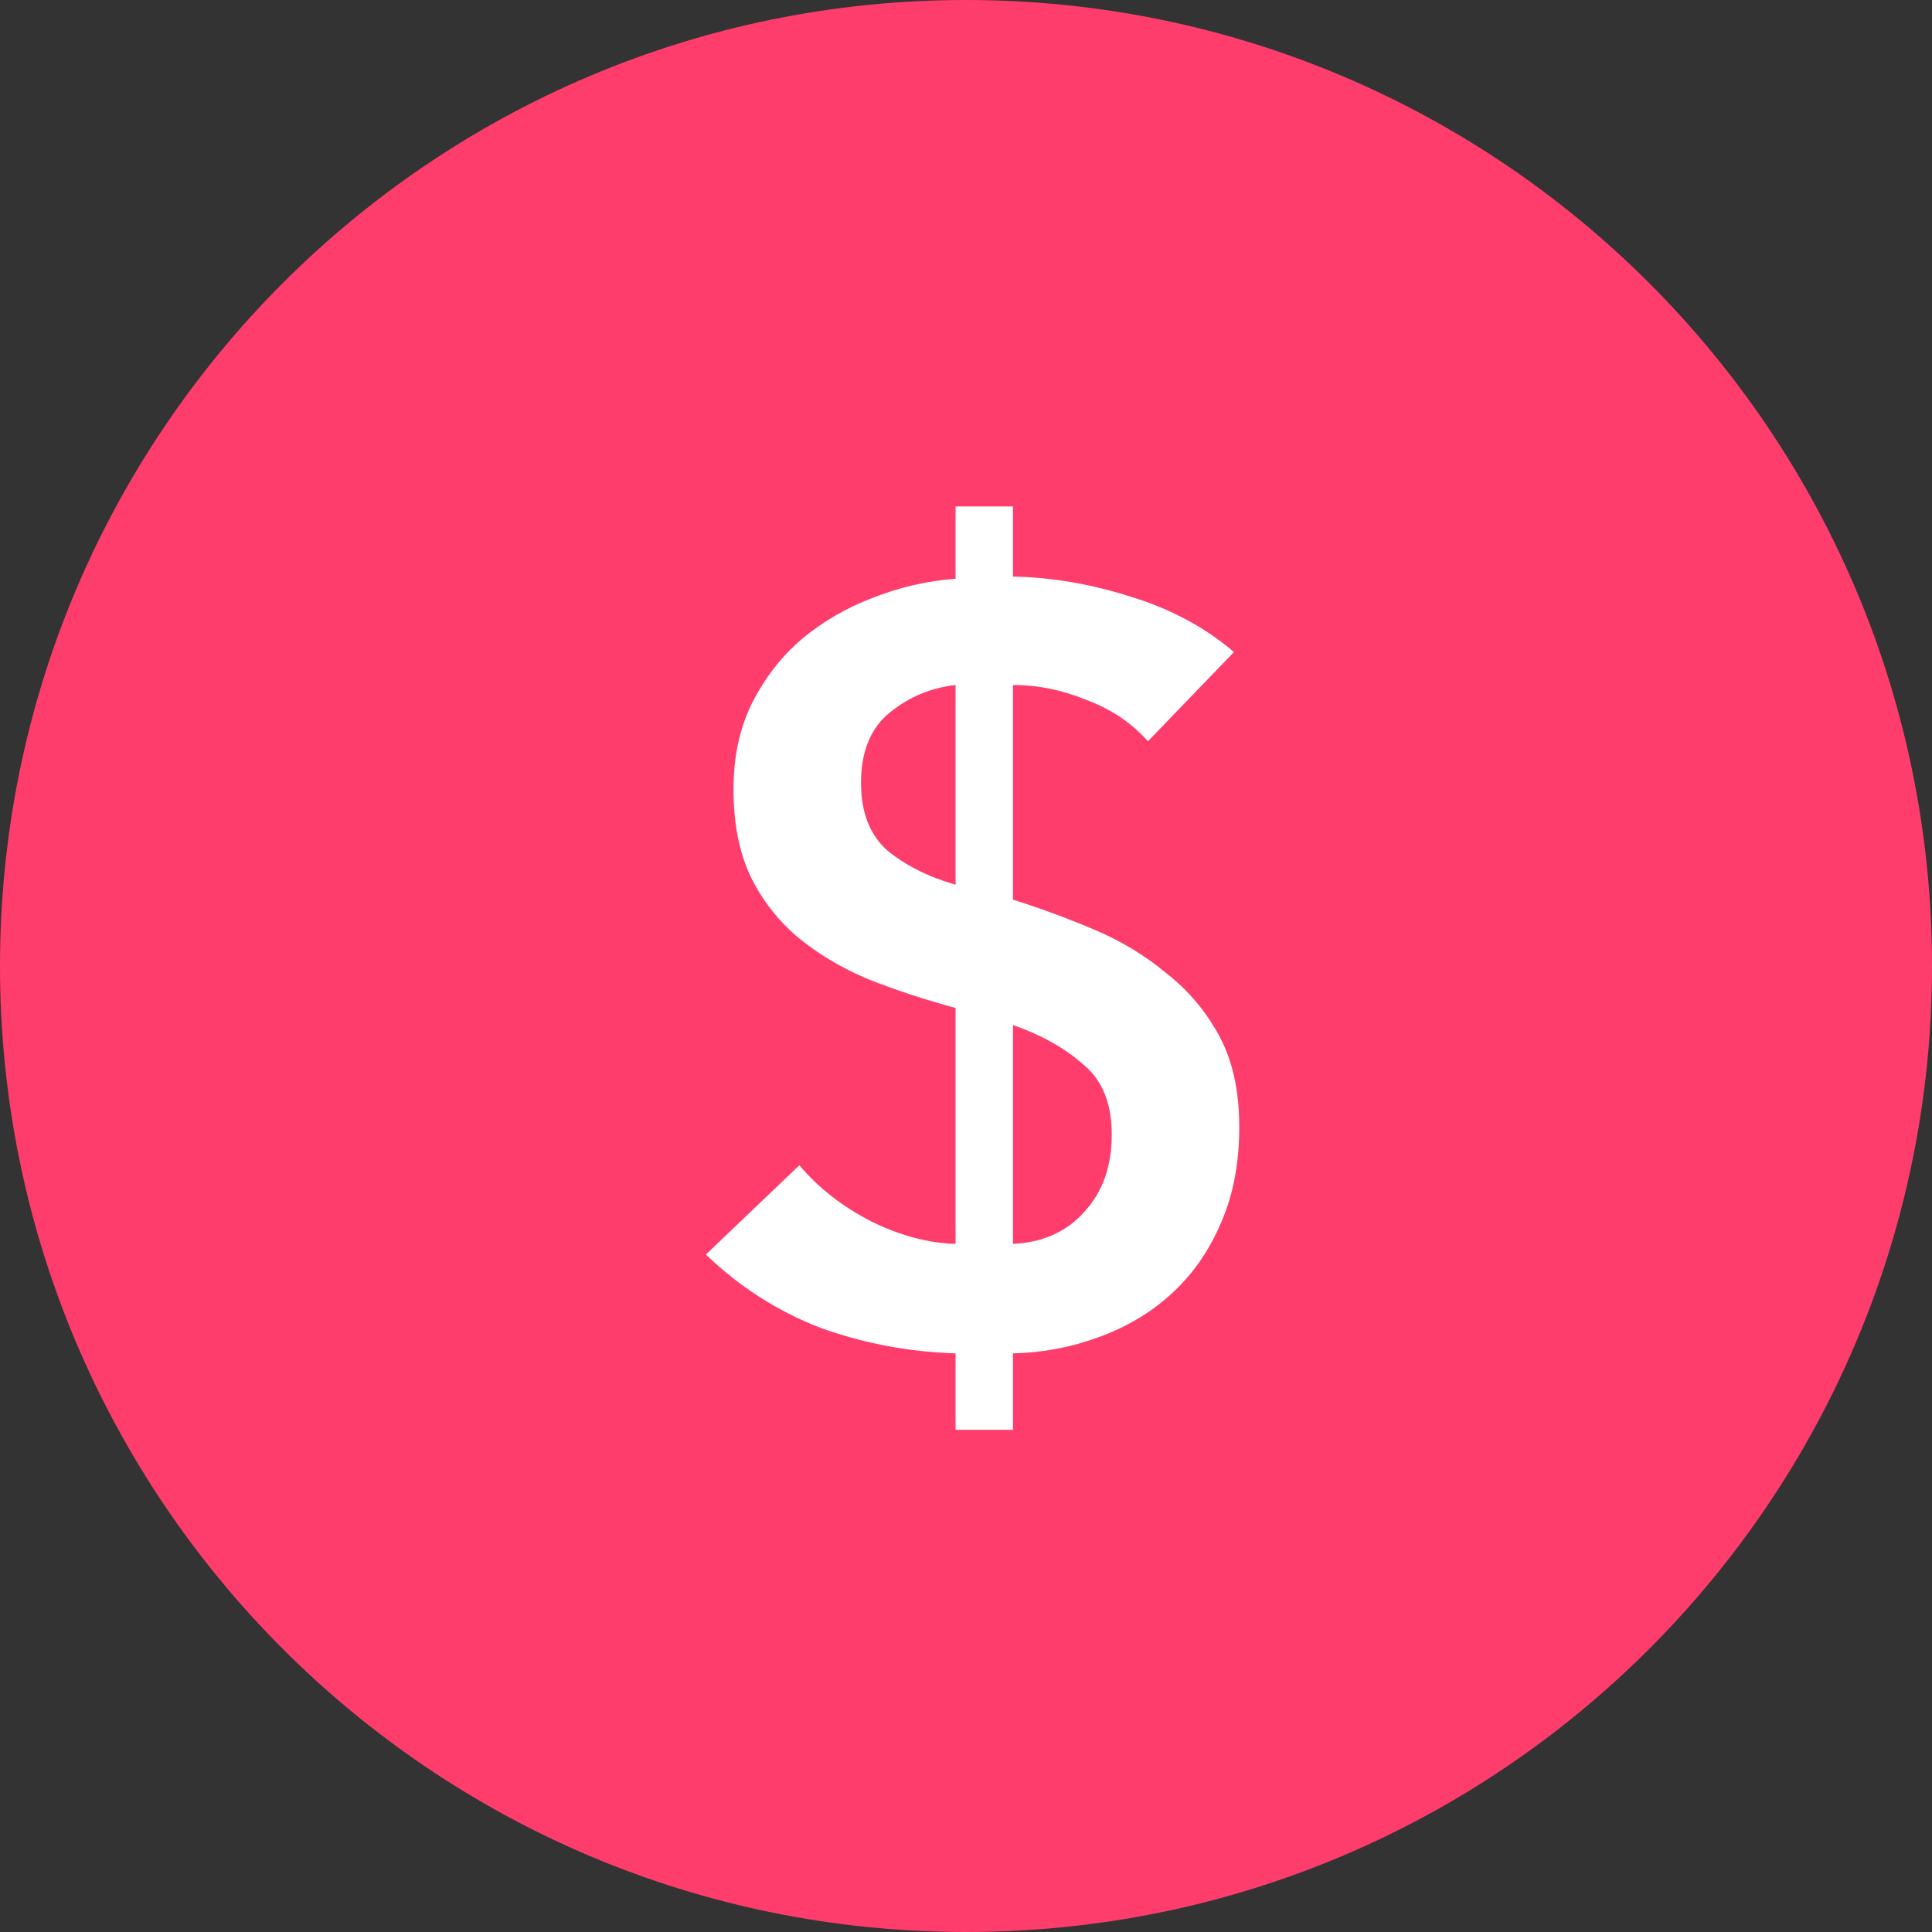
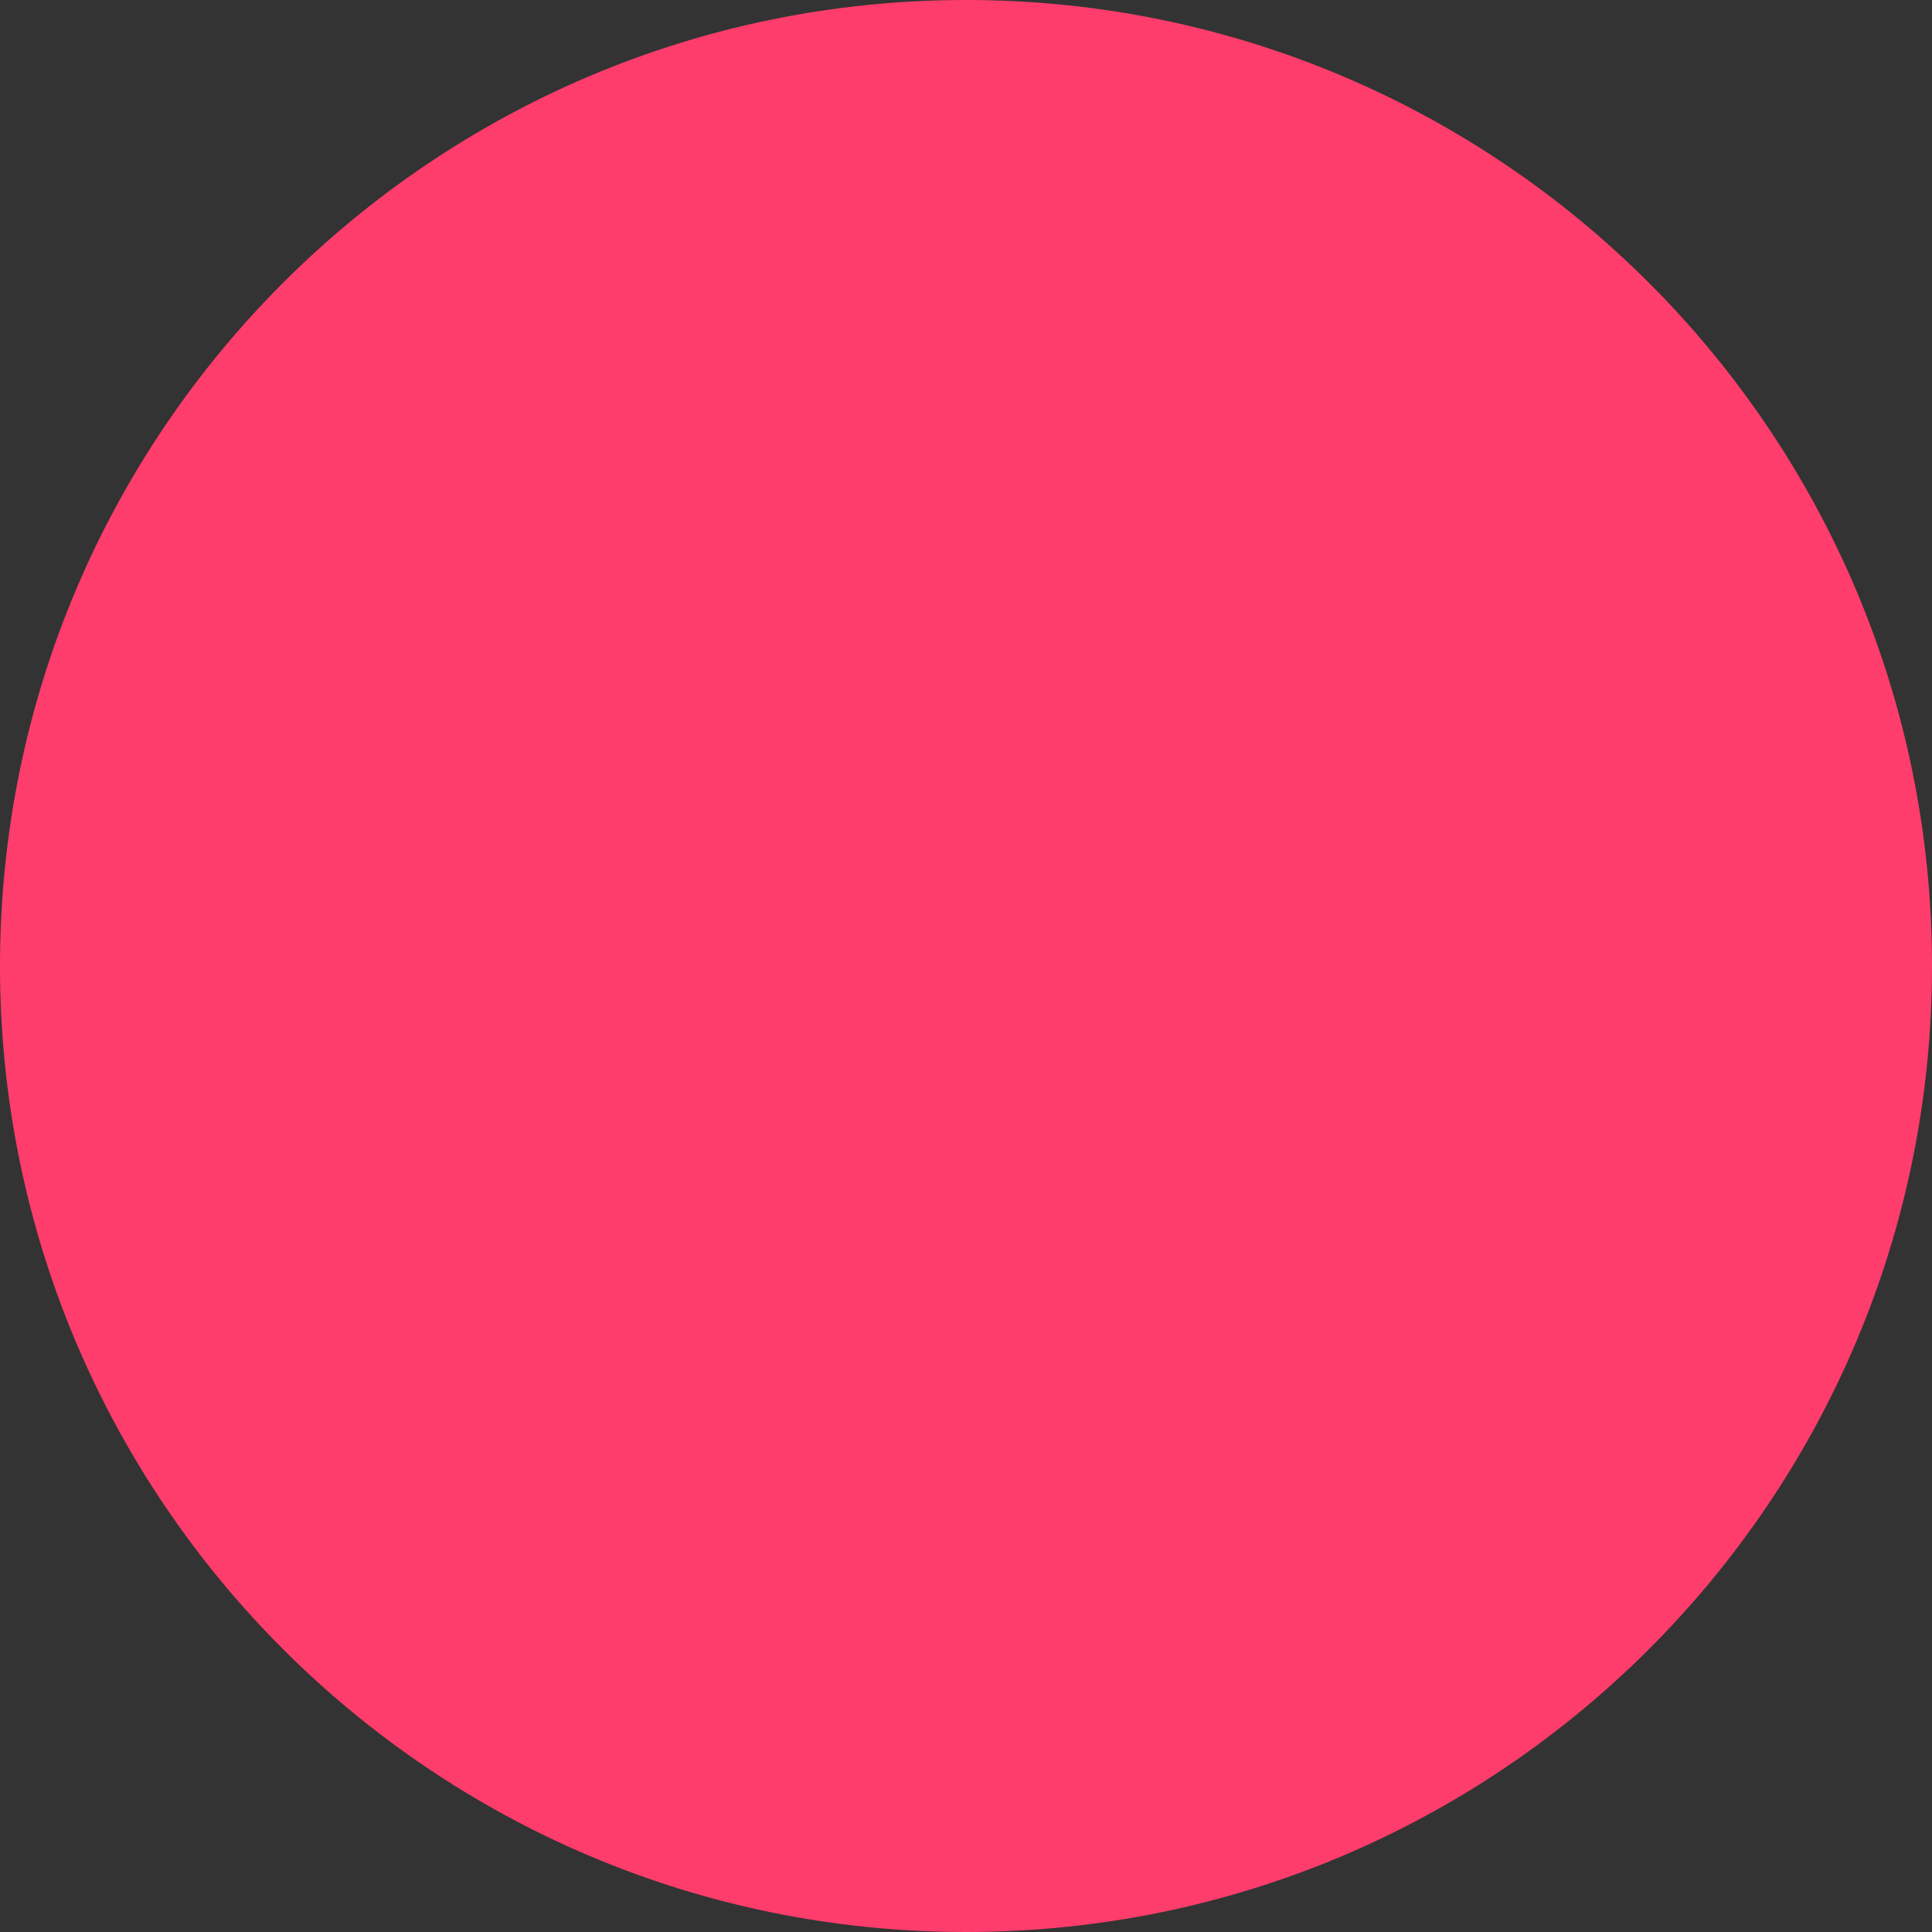
<svg xmlns="http://www.w3.org/2000/svg" width="36" height="36" viewBox="0 0 36 36" fill="none">
  <rect x="0" y="0" width="36" height="36" fill="#333333" stroke="none" />
  <path fill-rule="evenodd" clip-rule="evenodd" d="M18 36C27.941 36 36 27.941 36 18C36 8.059 27.941 0 18 0C8.059 0 0 8.059 0 18C0 27.941 8.059 36 18 36Z" fill="#FF3D6C" />
-   <path d="M18.875 10.744C19.601 10.757 20.334 10.883 21.073 11.12C21.812 11.345 22.452 11.688 22.993 12.15L21.39 13.813C21.086 13.47 20.703 13.212 20.241 13.041C19.792 12.856 19.337 12.764 18.875 12.764V16.763C19.377 16.922 19.878 17.106 20.38 17.318C20.881 17.529 21.33 17.799 21.726 18.129C22.135 18.446 22.465 18.836 22.716 19.298C22.967 19.76 23.092 20.327 23.092 21C23.092 21.687 22.974 22.294 22.736 22.822C22.512 23.337 22.201 23.772 21.805 24.129C21.423 24.472 20.974 24.736 20.459 24.921C19.957 25.106 19.429 25.205 18.875 25.218V26.643H17.806V25.218C16.935 25.191 16.096 25.033 15.291 24.743C14.499 24.439 13.786 23.984 13.153 23.376L14.895 21.713C15.252 22.136 15.7 22.485 16.242 22.763C16.783 23.027 17.304 23.165 17.806 23.178V18.783C17.225 18.624 16.684 18.446 16.182 18.248C15.681 18.037 15.238 17.773 14.856 17.456C14.486 17.139 14.196 16.763 13.984 16.328C13.773 15.879 13.668 15.338 13.668 14.704C13.668 14.11 13.78 13.582 14.004 13.12C14.242 12.645 14.552 12.242 14.935 11.912C15.331 11.582 15.773 11.325 16.261 11.14C16.763 10.942 17.278 10.823 17.806 10.784V9.437H18.875V10.744ZM17.806 12.764C17.344 12.816 16.935 12.988 16.578 13.278C16.222 13.569 16.044 14.004 16.044 14.585C16.044 15.14 16.209 15.562 16.539 15.852C16.882 16.13 17.304 16.341 17.806 16.486V12.764ZM18.875 23.178C19.429 23.152 19.872 22.954 20.202 22.584C20.545 22.215 20.716 21.733 20.716 21.139C20.716 20.558 20.538 20.123 20.182 19.832C19.839 19.529 19.403 19.284 18.875 19.1V23.178Z" fill="white" />
</svg>